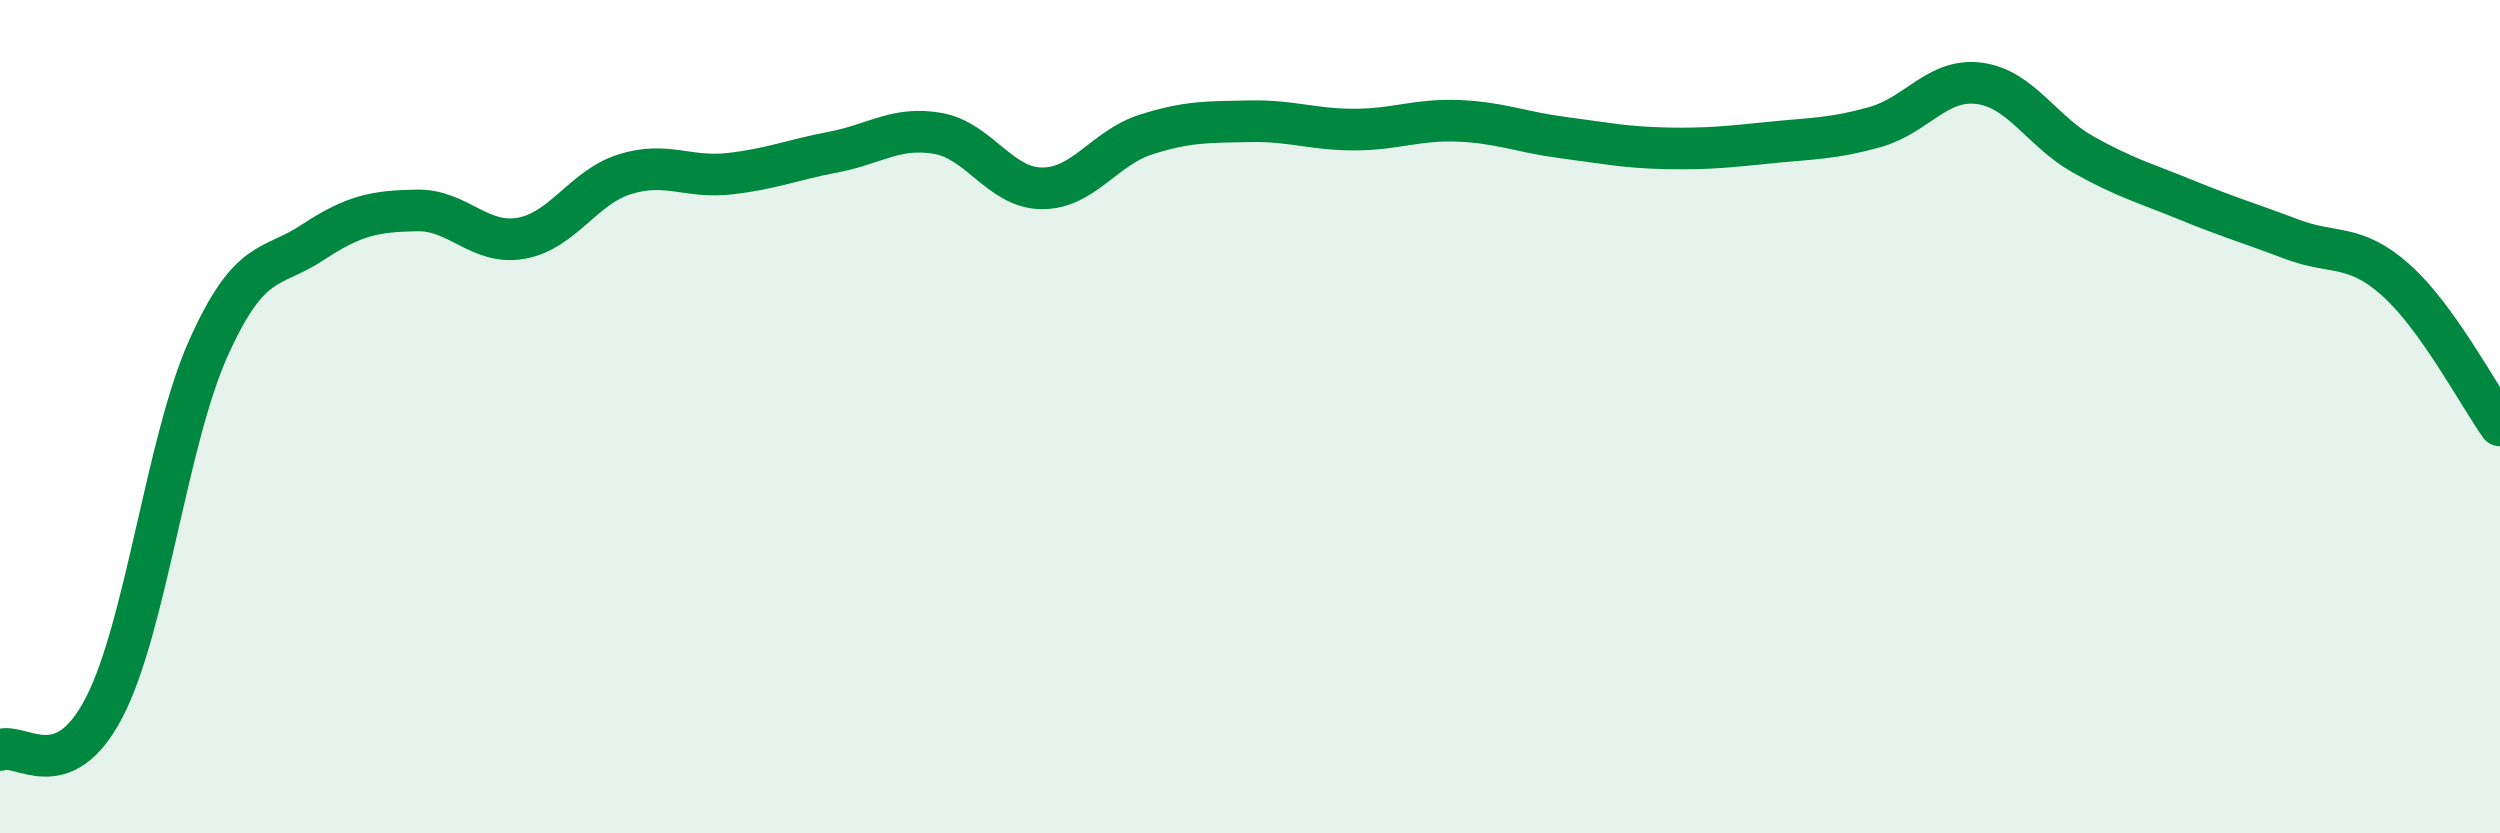
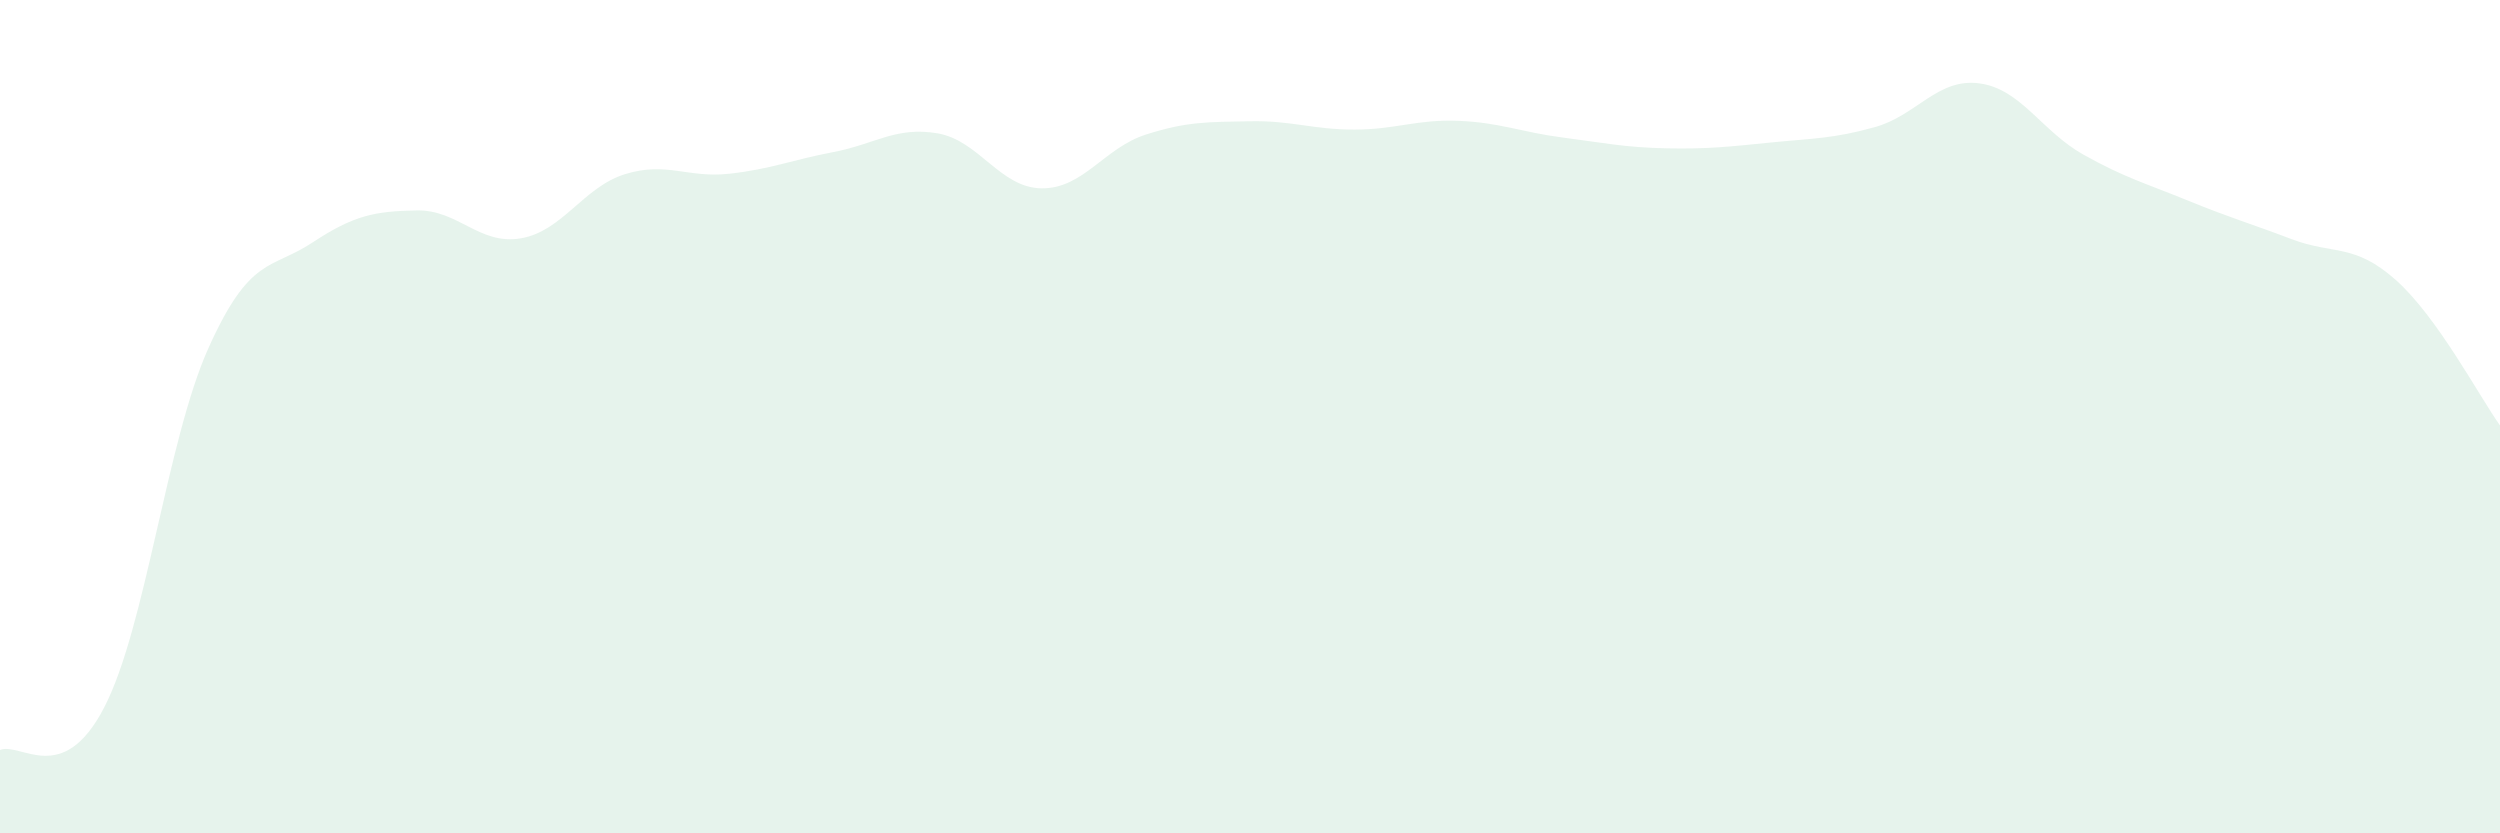
<svg xmlns="http://www.w3.org/2000/svg" width="60" height="20" viewBox="0 0 60 20">
  <path d="M 0,18 C 0.5,17.8 1.5,18.91 2.5,16.98 C 3.5,15.05 4,10.59 5,8.36 C 6,6.13 6.5,6.48 7.5,5.82 C 8.5,5.16 9,5.07 10,5.05 C 11,5.03 11.5,5.89 12.5,5.72 C 13.5,5.55 14,4.49 15,4.18 C 16,3.87 16.5,4.28 17.5,4.17 C 18.5,4.06 19,3.84 20,3.65 C 21,3.46 21.5,3.03 22.5,3.2 C 23.5,3.37 24,4.51 25,4.52 C 26,4.53 26.5,3.55 27.5,3.23 C 28.5,2.91 29,2.93 30,2.91 C 31,2.89 31.5,3.11 32.5,3.11 C 33.5,3.11 34,2.86 35,2.9 C 36,2.94 36.5,3.17 37.5,3.3 C 38.5,3.43 39,3.54 40,3.56 C 41,3.58 41.5,3.52 42.5,3.42 C 43.5,3.32 44,3.33 45,3.05 C 46,2.77 46.5,1.87 47.5,2 C 48.5,2.13 49,3.15 50,3.71 C 51,4.27 51.5,4.4 52.5,4.81 C 53.5,5.22 54,5.36 55,5.74 C 56,6.12 56.5,5.83 57.5,6.72 C 58.5,7.61 59.5,9.51 60,10.21L60 20L0 20Z" fill="#008740" opacity="0.1" stroke-linecap="round" stroke-linejoin="round" />
-   <path d="M 0,18 C 0.5,17.8 1.5,18.91 2.5,16.98 C 3.5,15.05 4,10.59 5,8.36 C 6,6.13 6.5,6.48 7.5,5.82 C 8.5,5.16 9,5.07 10,5.05 C 11,5.03 11.5,5.89 12.5,5.72 C 13.5,5.55 14,4.49 15,4.18 C 16,3.87 16.5,4.28 17.5,4.17 C 18.5,4.06 19,3.84 20,3.65 C 21,3.46 21.5,3.03 22.5,3.2 C 23.5,3.37 24,4.51 25,4.52 C 26,4.53 26.5,3.55 27.5,3.23 C 28.5,2.91 29,2.93 30,2.91 C 31,2.89 31.5,3.11 32.5,3.11 C 33.5,3.11 34,2.86 35,2.9 C 36,2.94 36.5,3.17 37.5,3.3 C 38.5,3.43 39,3.54 40,3.56 C 41,3.58 41.5,3.52 42.5,3.42 C 43.5,3.32 44,3.33 45,3.05 C 46,2.77 46.5,1.87 47.5,2 C 48.5,2.13 49,3.15 50,3.71 C 51,4.27 51.5,4.4 52.5,4.81 C 53.5,5.22 54,5.36 55,5.74 C 56,6.12 56.5,5.83 57.5,6.72 C 58.5,7.61 59.5,9.51 60,10.21" stroke="#008740" stroke-width="1" fill="none" stroke-linecap="round" stroke-linejoin="round" />
</svg>